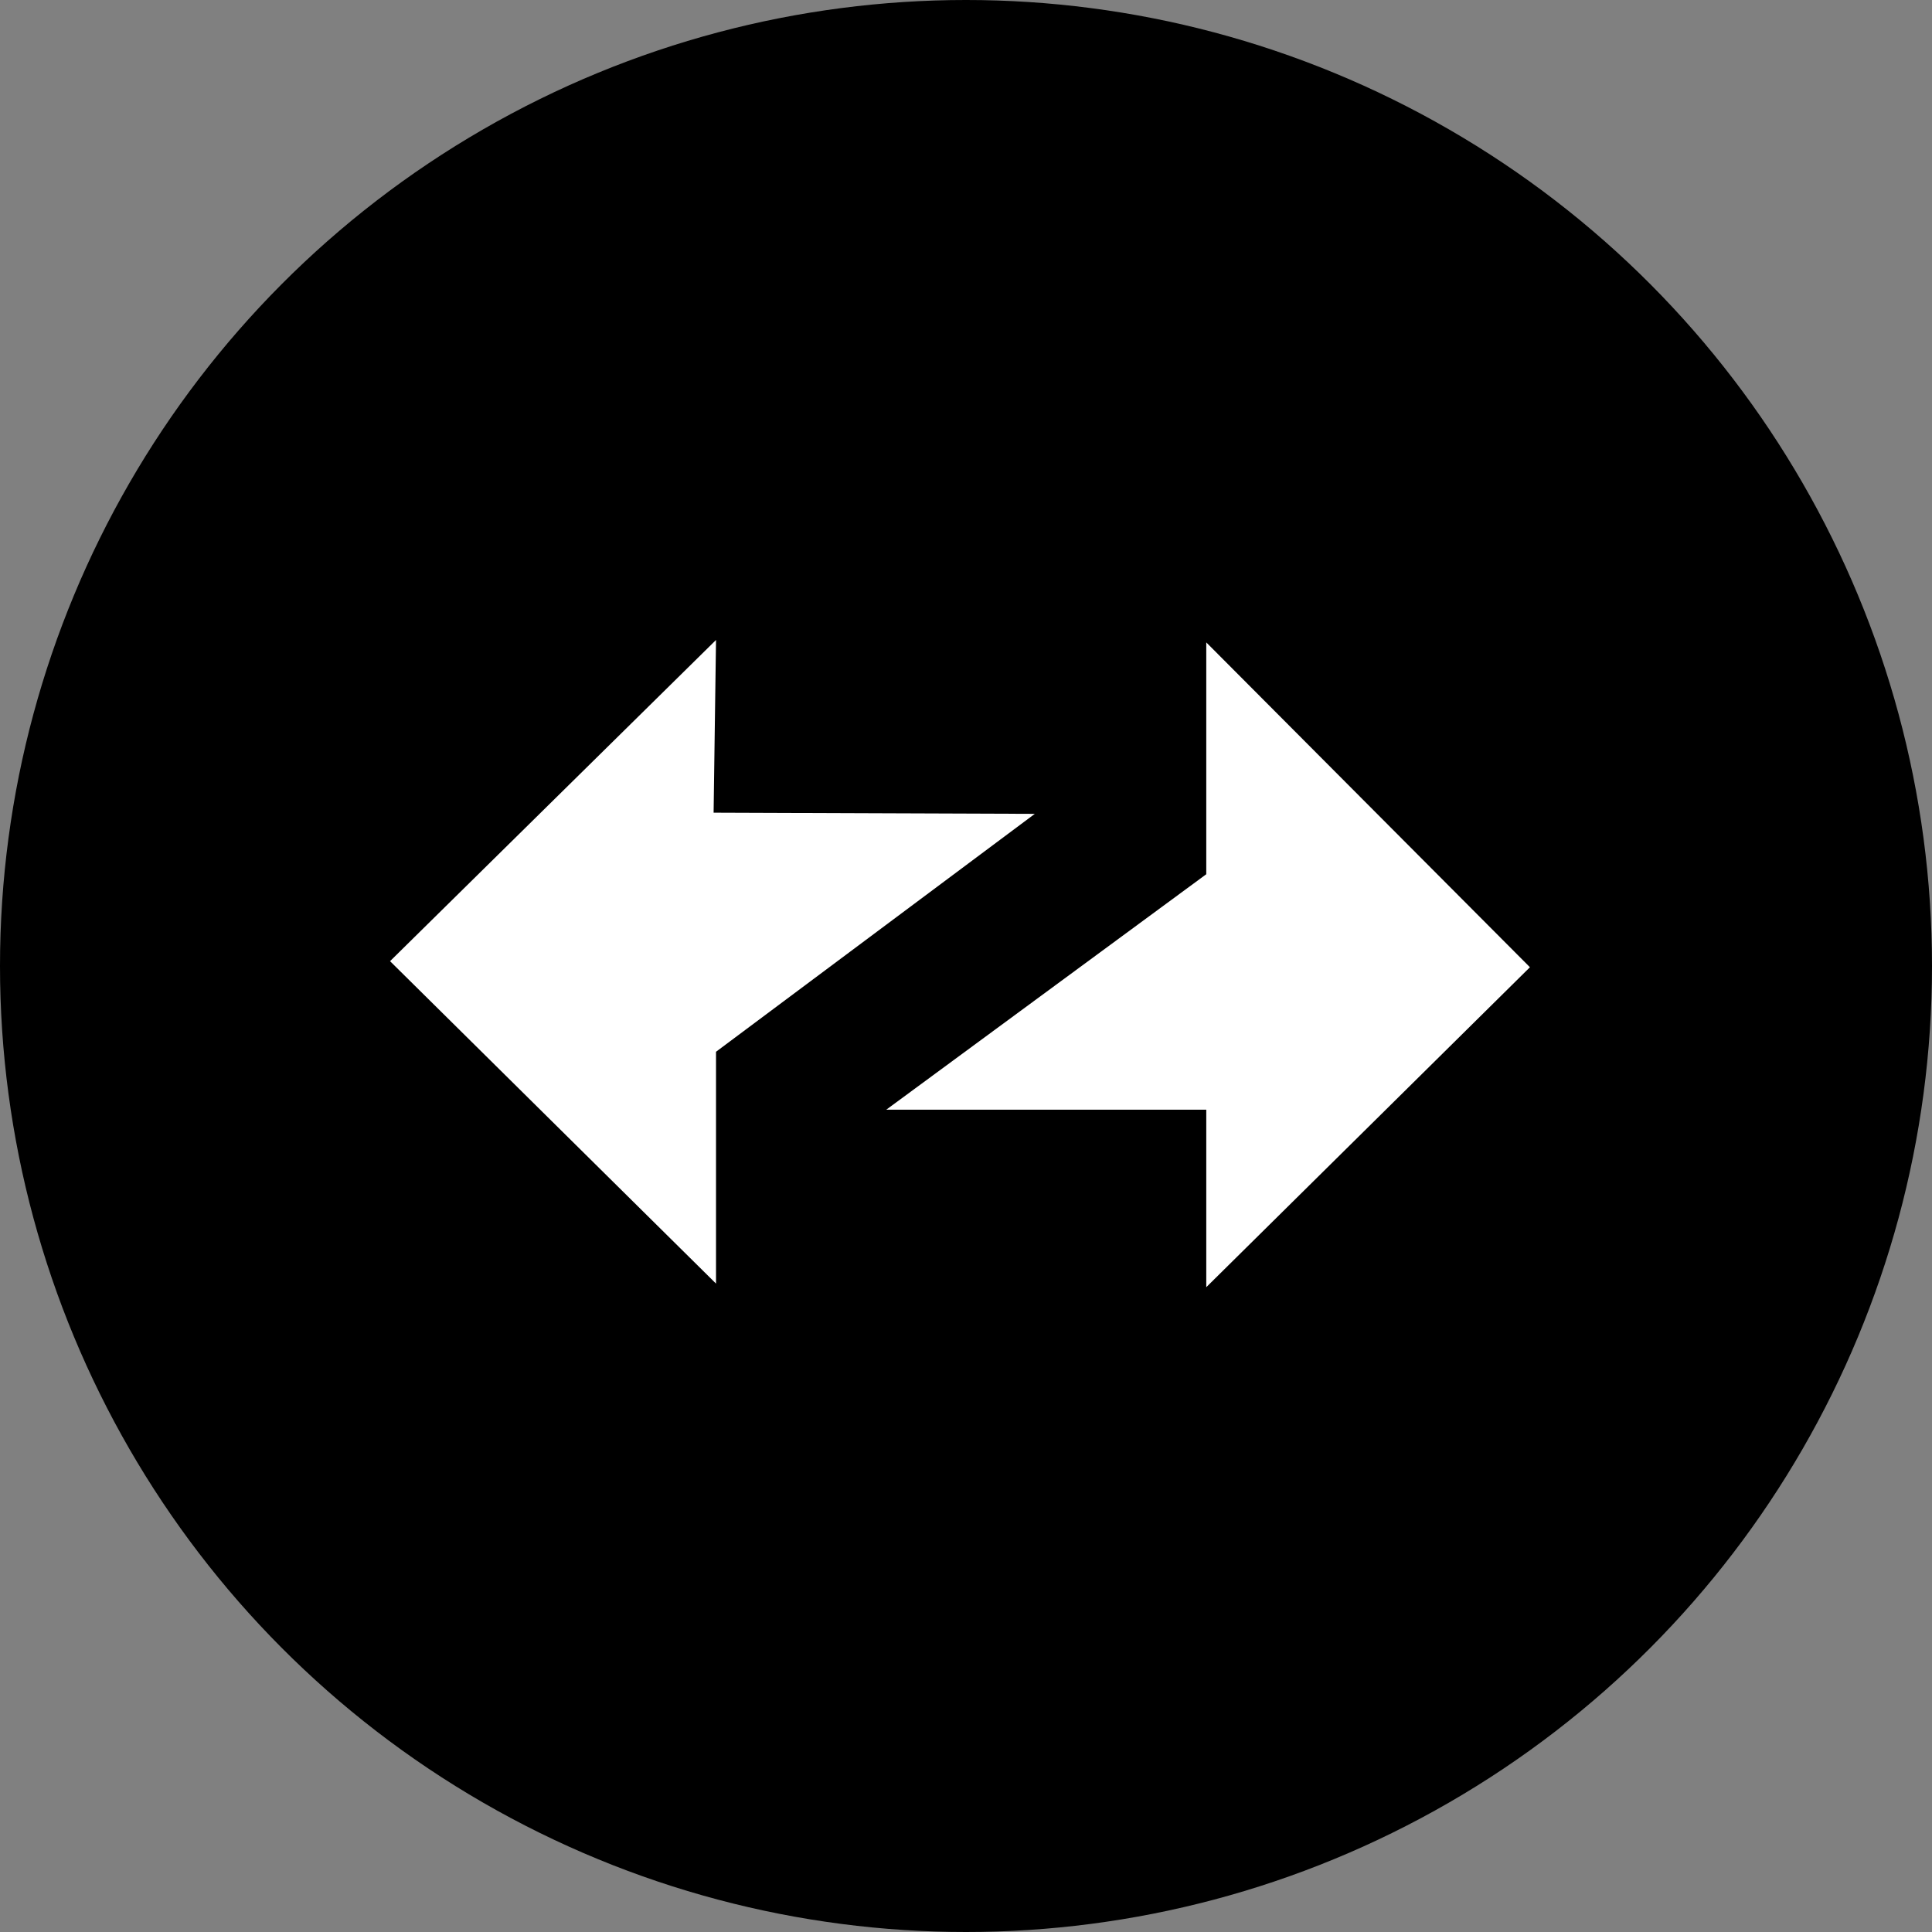
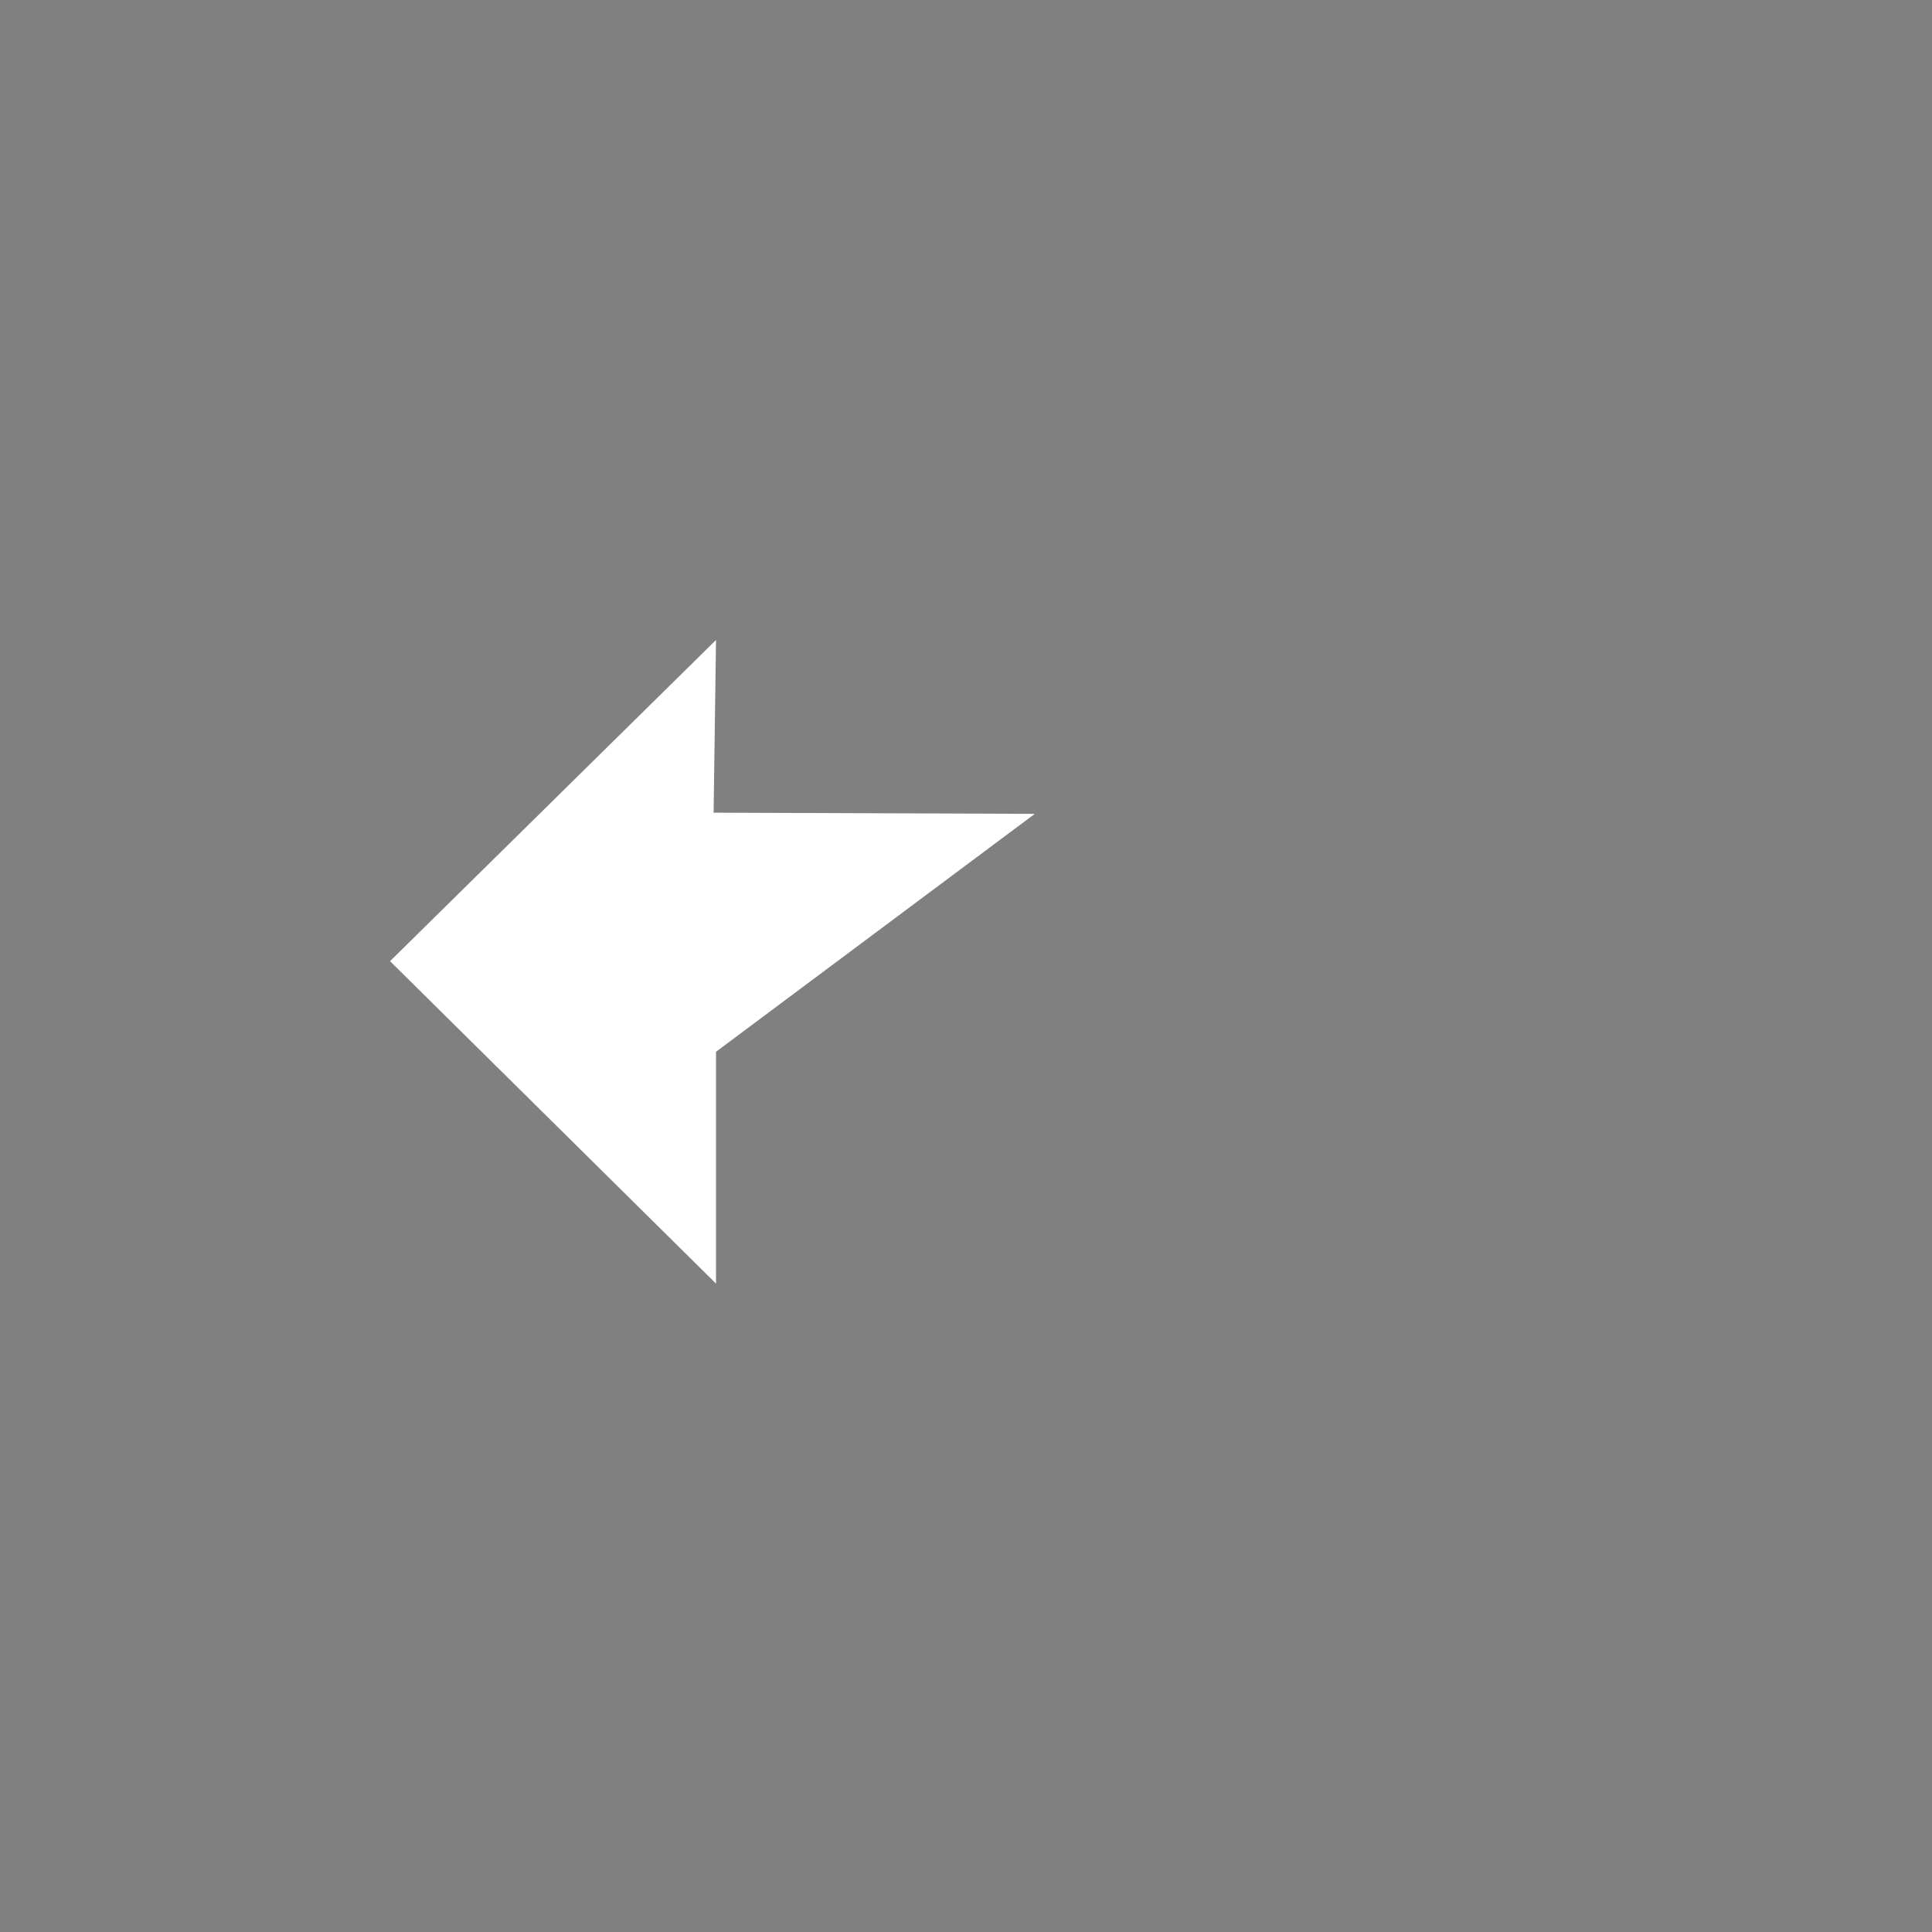
<svg xmlns="http://www.w3.org/2000/svg" width="36" height="36" viewBox="0 0 36 36" fill="none">
  <rect x="0" y="0" width="36" height="36" fill="#808080" stroke="none" />
-   <circle cx="18" cy="18" r="18" fill="black" />
  <path d="M13.342 11.925L13.297 15.143L19.282 15.165L13.342 19.598V23.918L7.268 17.91L13.342 11.925Z" fill="white" />
-   <path d="M22.477 16.29L16.515 20.677H22.477V23.985L28.508 18.023L22.477 11.97V16.29Z" fill="white" />
</svg>